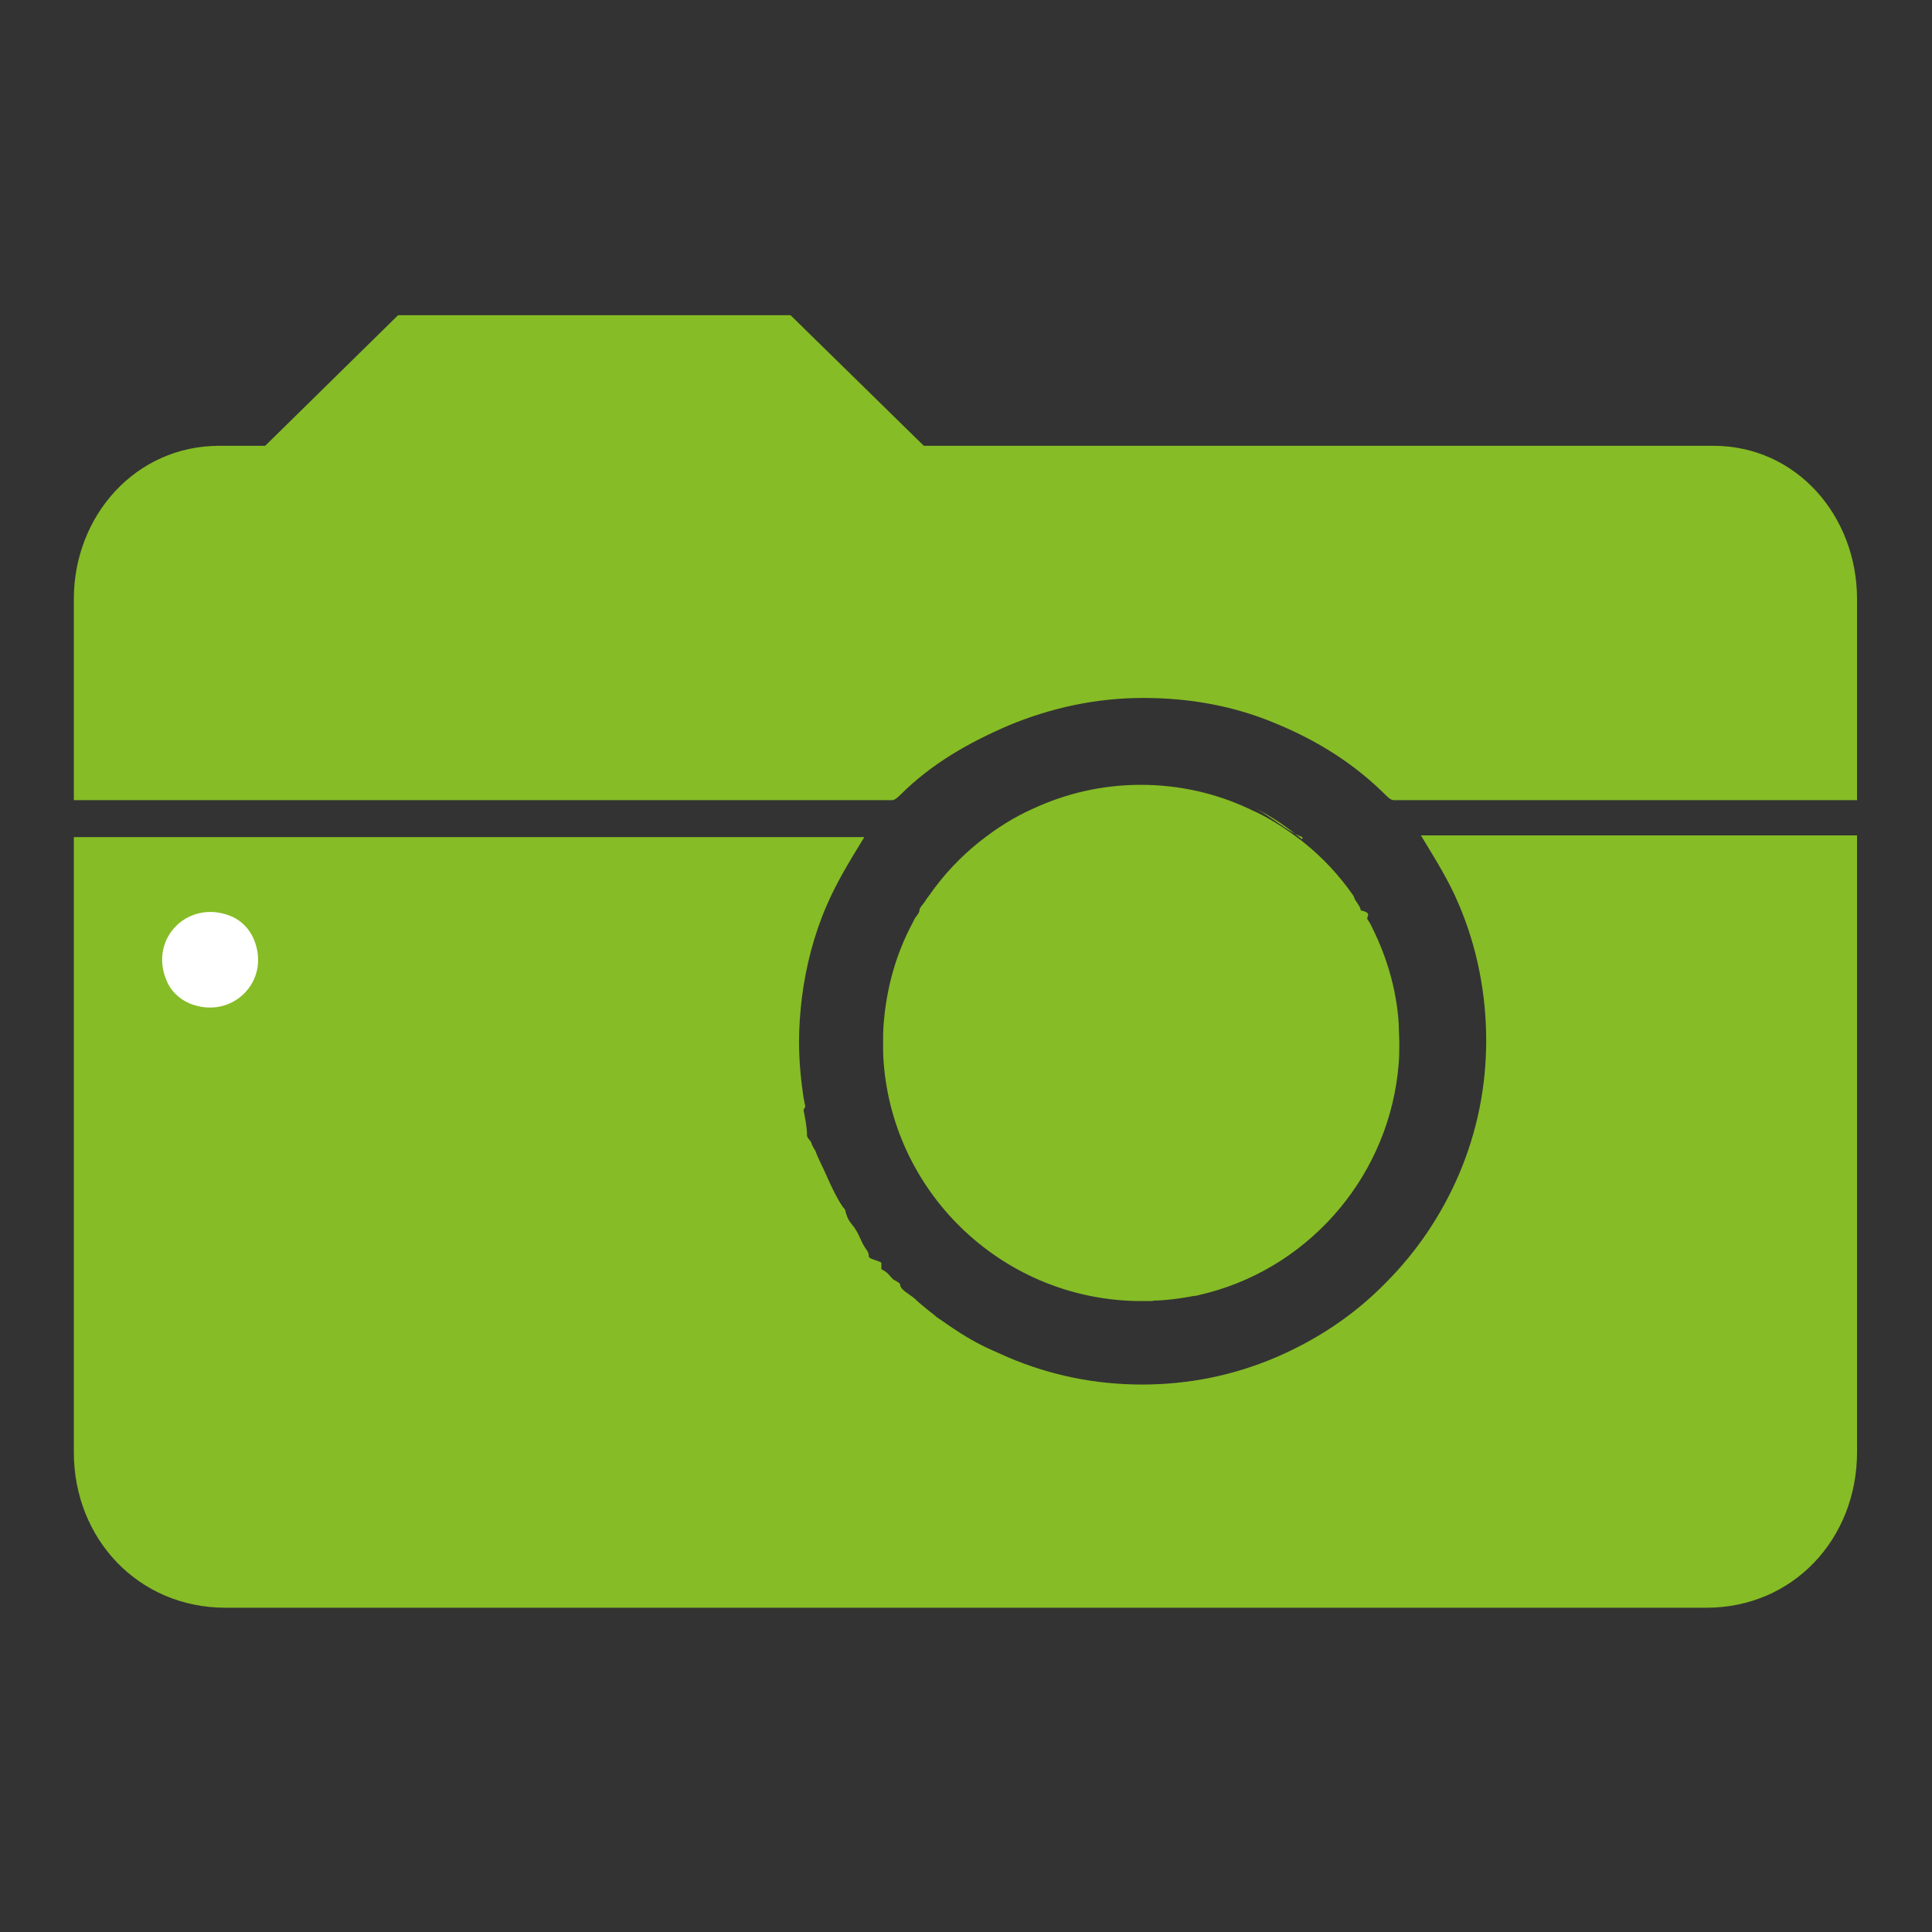
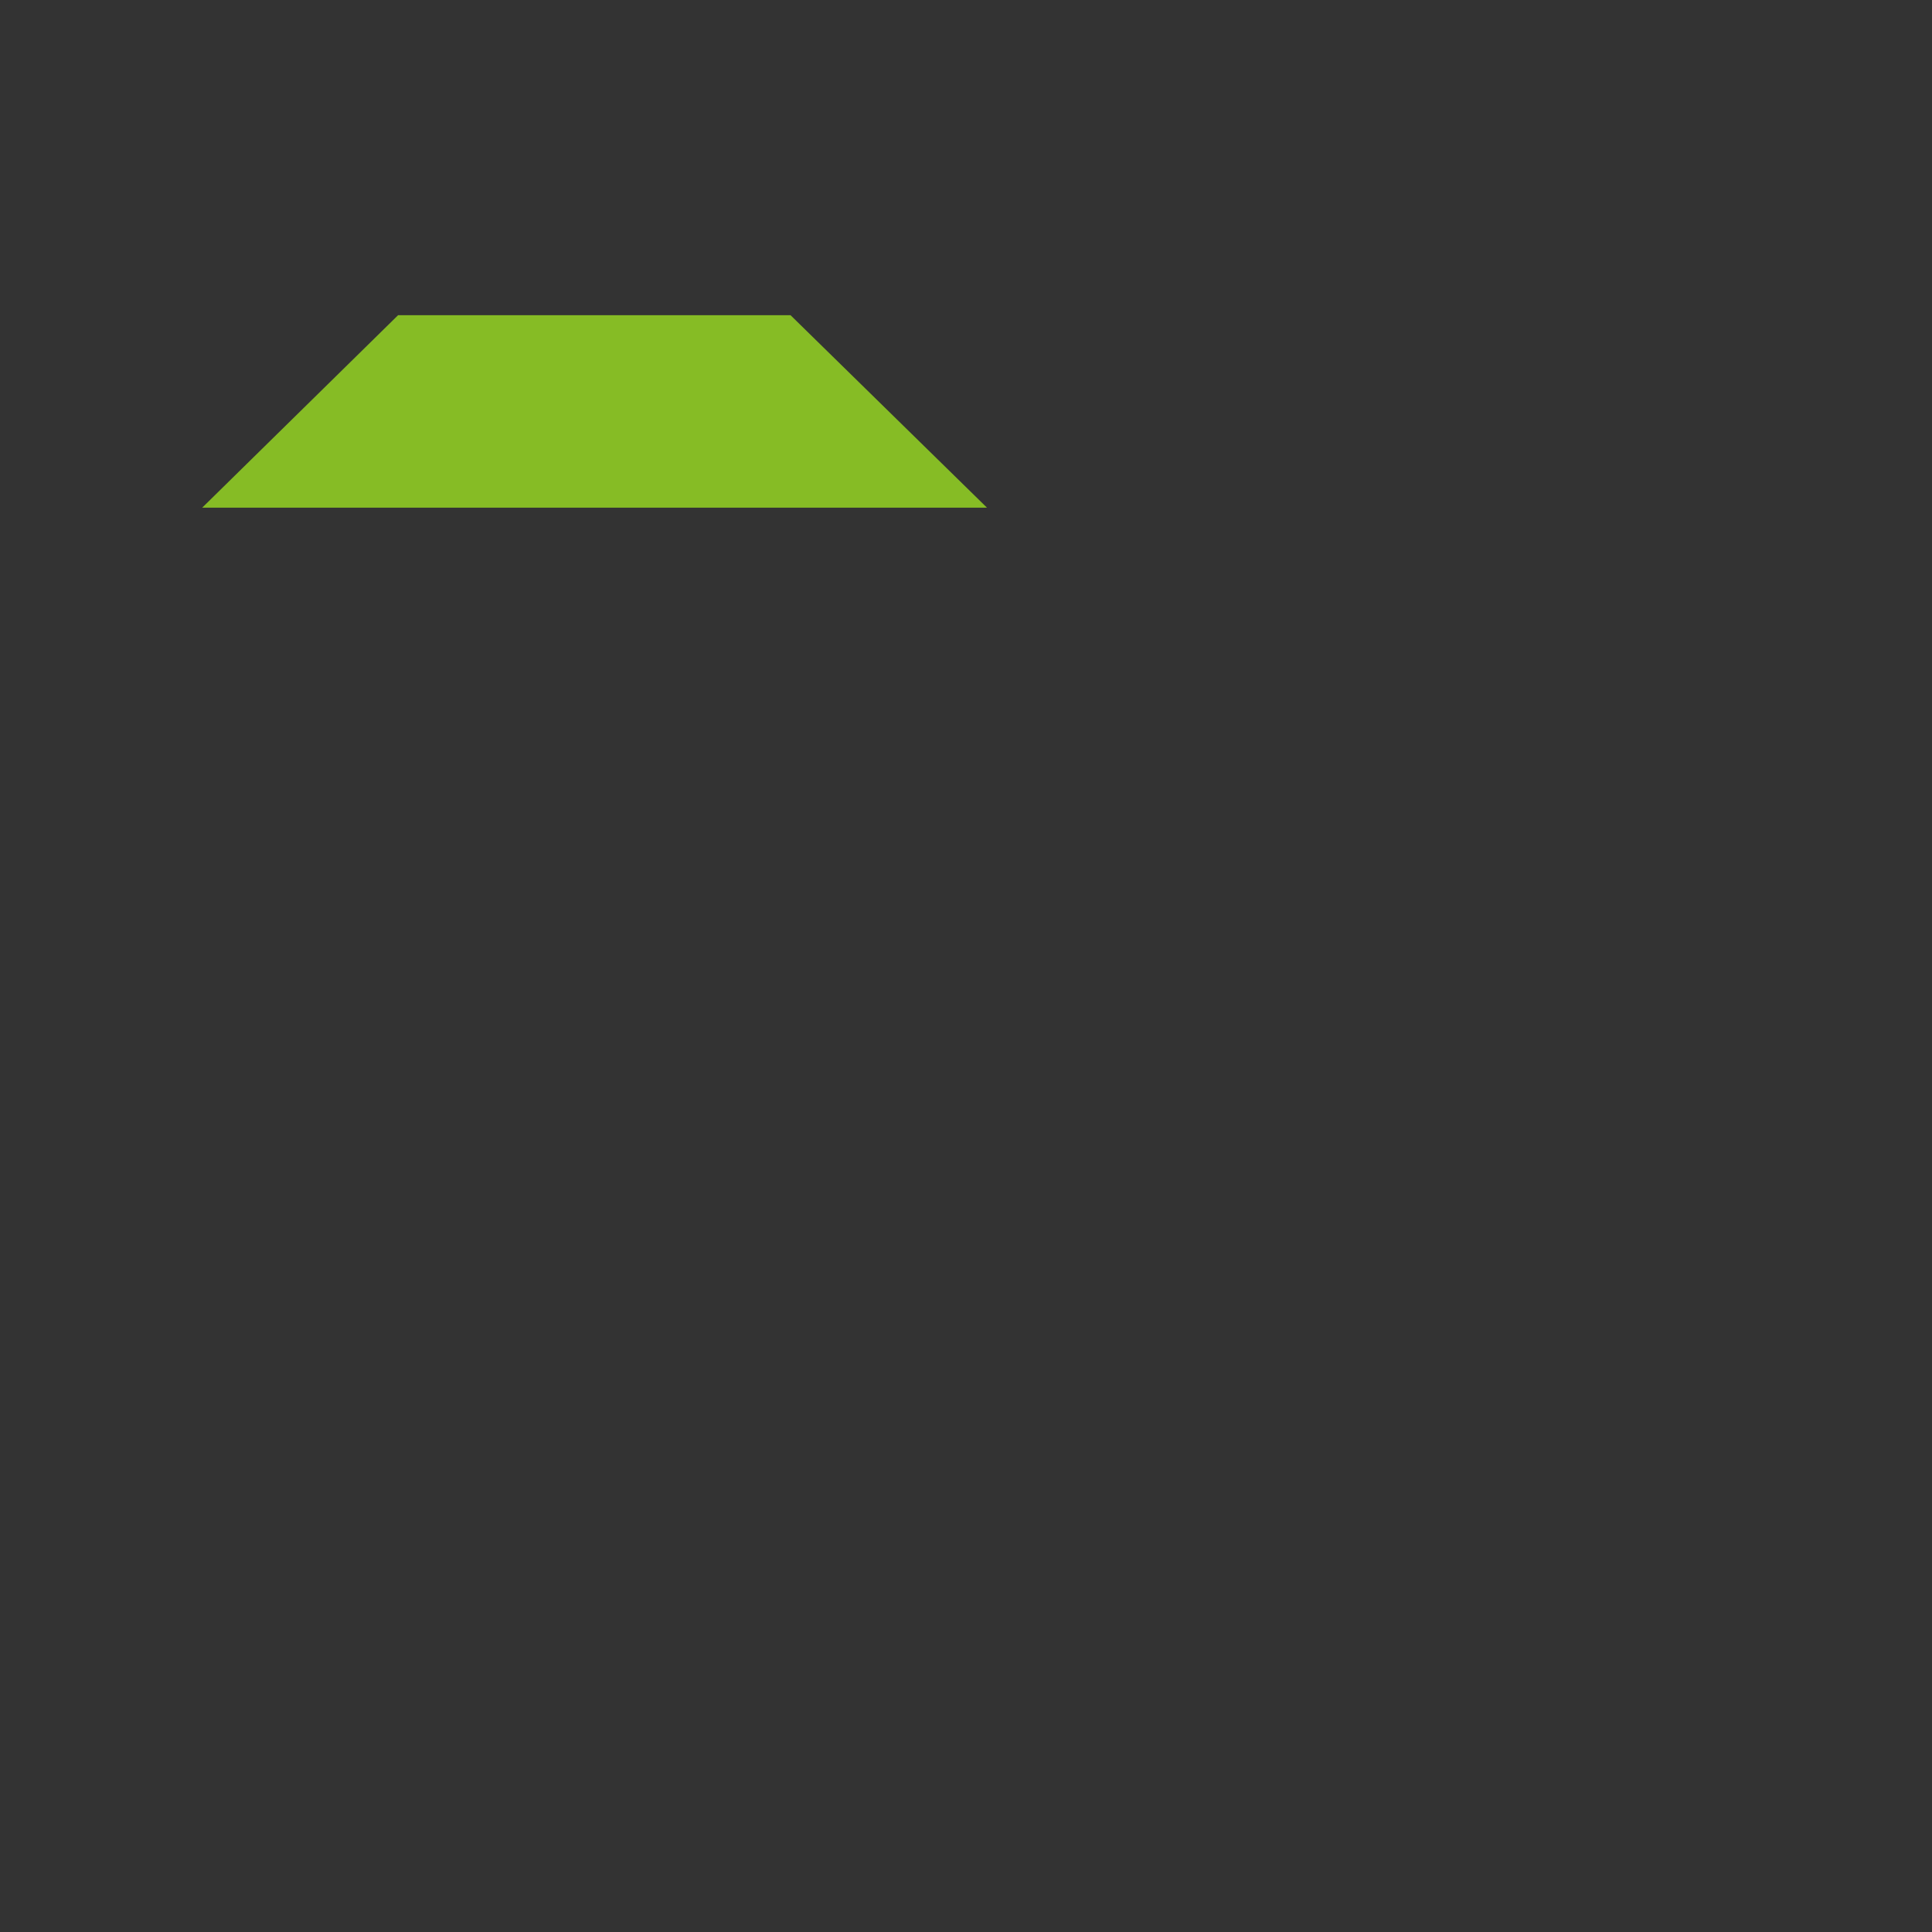
<svg xmlns="http://www.w3.org/2000/svg" version="1.1" width="110" height="110">
  <rect width="100%" height="100%" fill="#333333" stroke="none" />
  <svg version="1.1" id="Ebene_1" x="0" y="0" viewBox="0 0 340.2 340.2" enable-background="new 0 0 340.2 340.2" xml:space="preserve" width="110" height="110">
-     <path fill="#86BC25" d="M327,147.4v108.3c0,15.3-11.3,27.4-26.5,27.4H39.7c-15.3,0-26.7-12.1-26.7-27.4V147.4h139.2  c-2.7,4.4-4.9,8-6.7,12.2c-2.2,5.1-3.6,10.6-4.3,16.1c-0.3,2.5-0.5,5.1-0.5,7.7c0,3.3,0.3,6.6,0.8,9.9c0.1,0.5,0.2,1,0.3,1.5  c0,0.2-0.3,0.5-0.3,0.7c0.3,1.5,0.6,3,0.6,4.4v0c0,0.5,0.7,1,0.8,1.4c0.1,0.5,0.5,1,0.7,1.4c0.5,1.4,1.2,2.6,1.8,4  c1,2.3,2.4,5.2,3.4,6.3h0c0.5,2.2,1.2,2.4,1.8,3.4c0.8,1.2,1.1,2.5,2,3.7c0.3,0.4,0.4,0.8,0.4,1.2c0,0,0,0,0,0  c0,0.4,2.2,0.8,2.2,1.1v0c0,0.4,0,0.7,0,1.1v0c1.1,0.5,1.4,1.1,1.9,1.6c0.3,0.4,1.4,0.7,1.4,1.1v0c0,0.9,1.7,1.7,2.6,2.5  c0.5,0.5,1.1,1,1.6,1.4c0.4,0.3,0.7,0.6,1.1,0.9c0.4,0.3,0.8,0.6,1.1,0.9c0.2,0.1,0.4,0.3,0.6,0.4c2.4,1.7,4.8,3.3,7.4,4.6  c0.2,0.1,0.4,0.2,0.6,0.3c0.4,0.2,0.9,0.4,1.3,0.6c0.9,0.4,1.8,0.8,2.7,1.2c7.5,3.2,15.4,4.8,23.6,4.8c8.2,0,16.1-1.6,23.6-4.8  c7.2-3.1,13.7-7.4,19.2-13c5.6-5.6,9.9-12,13-19.2c3.2-7.5,4.8-15.4,4.8-23.6c0-8.2-1.6-16.4-4.8-23.9c-1.8-4.3-4.1-7.9-6.7-12.2  H327z" />
-     <path fill="#86BC25" d="M327,105.5v35.4h-81.5c-0.5,0-0.9-0.3-1.4-0.8c-5.6-5.6-12-9.6-19.2-12.6c-7.5-3.2-15.4-4.6-23.6-4.6  c-8.2,0-16.1,1.7-23.6,4.8c-7.2,3.1-13.7,6.8-19.2,12.3c-0.5,0.5-1,0.9-1.4,0.9H13v-35.4c0-14.7,10.9-27,25.6-27h263.1  C316.3,78.5,327,90.8,327,105.5z" />
-     <path fill="#86BC25" d="M246.4,183.7c0,1.2,0,2.3-0.1,3.5c-1.5,19.4-15.2,35.5-33.4,40.4c-0.5,0.1-1.1,0.3-1.6,0.4  c-0.4,0.1-0.7,0.2-1.1,0.2c-0.4,0.1-0.7,0.1-1.1,0.2c-1.7,0.3-3.4,0.5-5.1,0.6c-0.4,0-0.8,0-1.2,0.1c-0.6,0-1.2,0-1.8,0  c-23.9,0-43.6-18.5-45.4-42c-0.1-1.2-0.1-2.3-0.1-3.5c0-1.1,0-2.2,0.1-3.3c0.5-6.4,2.2-12.4,5.1-17.8c0.1-0.2,0.2-0.4,0.3-0.6  c0.3-0.6,0.9-1.1,0.9-1.6v0c0-0.5,0.7-1.1,1-1.6c0.2-0.4,0.5-0.7,0.7-1c2.5-3.6,5.5-6.8,8.9-9.5c2.9-2.3,6-4.3,9.4-5.8  c5.8-2.7,12.2-4.2,19-4.2c6.8,0,13.2,1.5,19,4.2c0.4,0.2,0.8,0.4,1.3,0.6c2.9,1.4,5.6,3.2,8.2,5.2c0,0,0,0,0,0  c3.4,2.7,6.4,5.9,8.9,9.5c0.2,0.3,0.2,0.7,0.5,1c0.3,0.5,0.8,1.1,0.8,1.6c0,0,0,0,0,0c2.2,0.5,0.9,1.1,1.2,1.6  c0.1,0.2,0.3,0.4,0.4,0.6c2.8,5.4,4.7,11.4,5.1,17.8C246.3,181.4,246.4,182.5,246.4,183.7z" />
-     <path fill="#86BC25" d="M229.3,147.8c-2.5-2-5.2-4-8.2-5.4c2.9,1.5,5.6,4,8.2,5h0C229.4,147.4,229.3,147.8,229.3,147.8z" />
    <polygon fill="#86BC25" points="139.2,55.5 70.1,55.5 35.6,89.4 173.8,89.4 " />
-     <path fill="#FFFFFF" d="M44.7,165.4c3.1,7.4-3.9,14.3-11.3,11.3c-1.9-0.8-3.4-2.3-4.1-4.1c-3.1-7.4,3.9-14.3,11.3-11.3  C42.4,162,43.9,163.5,44.7,165.4z" />
  </svg>
</svg>